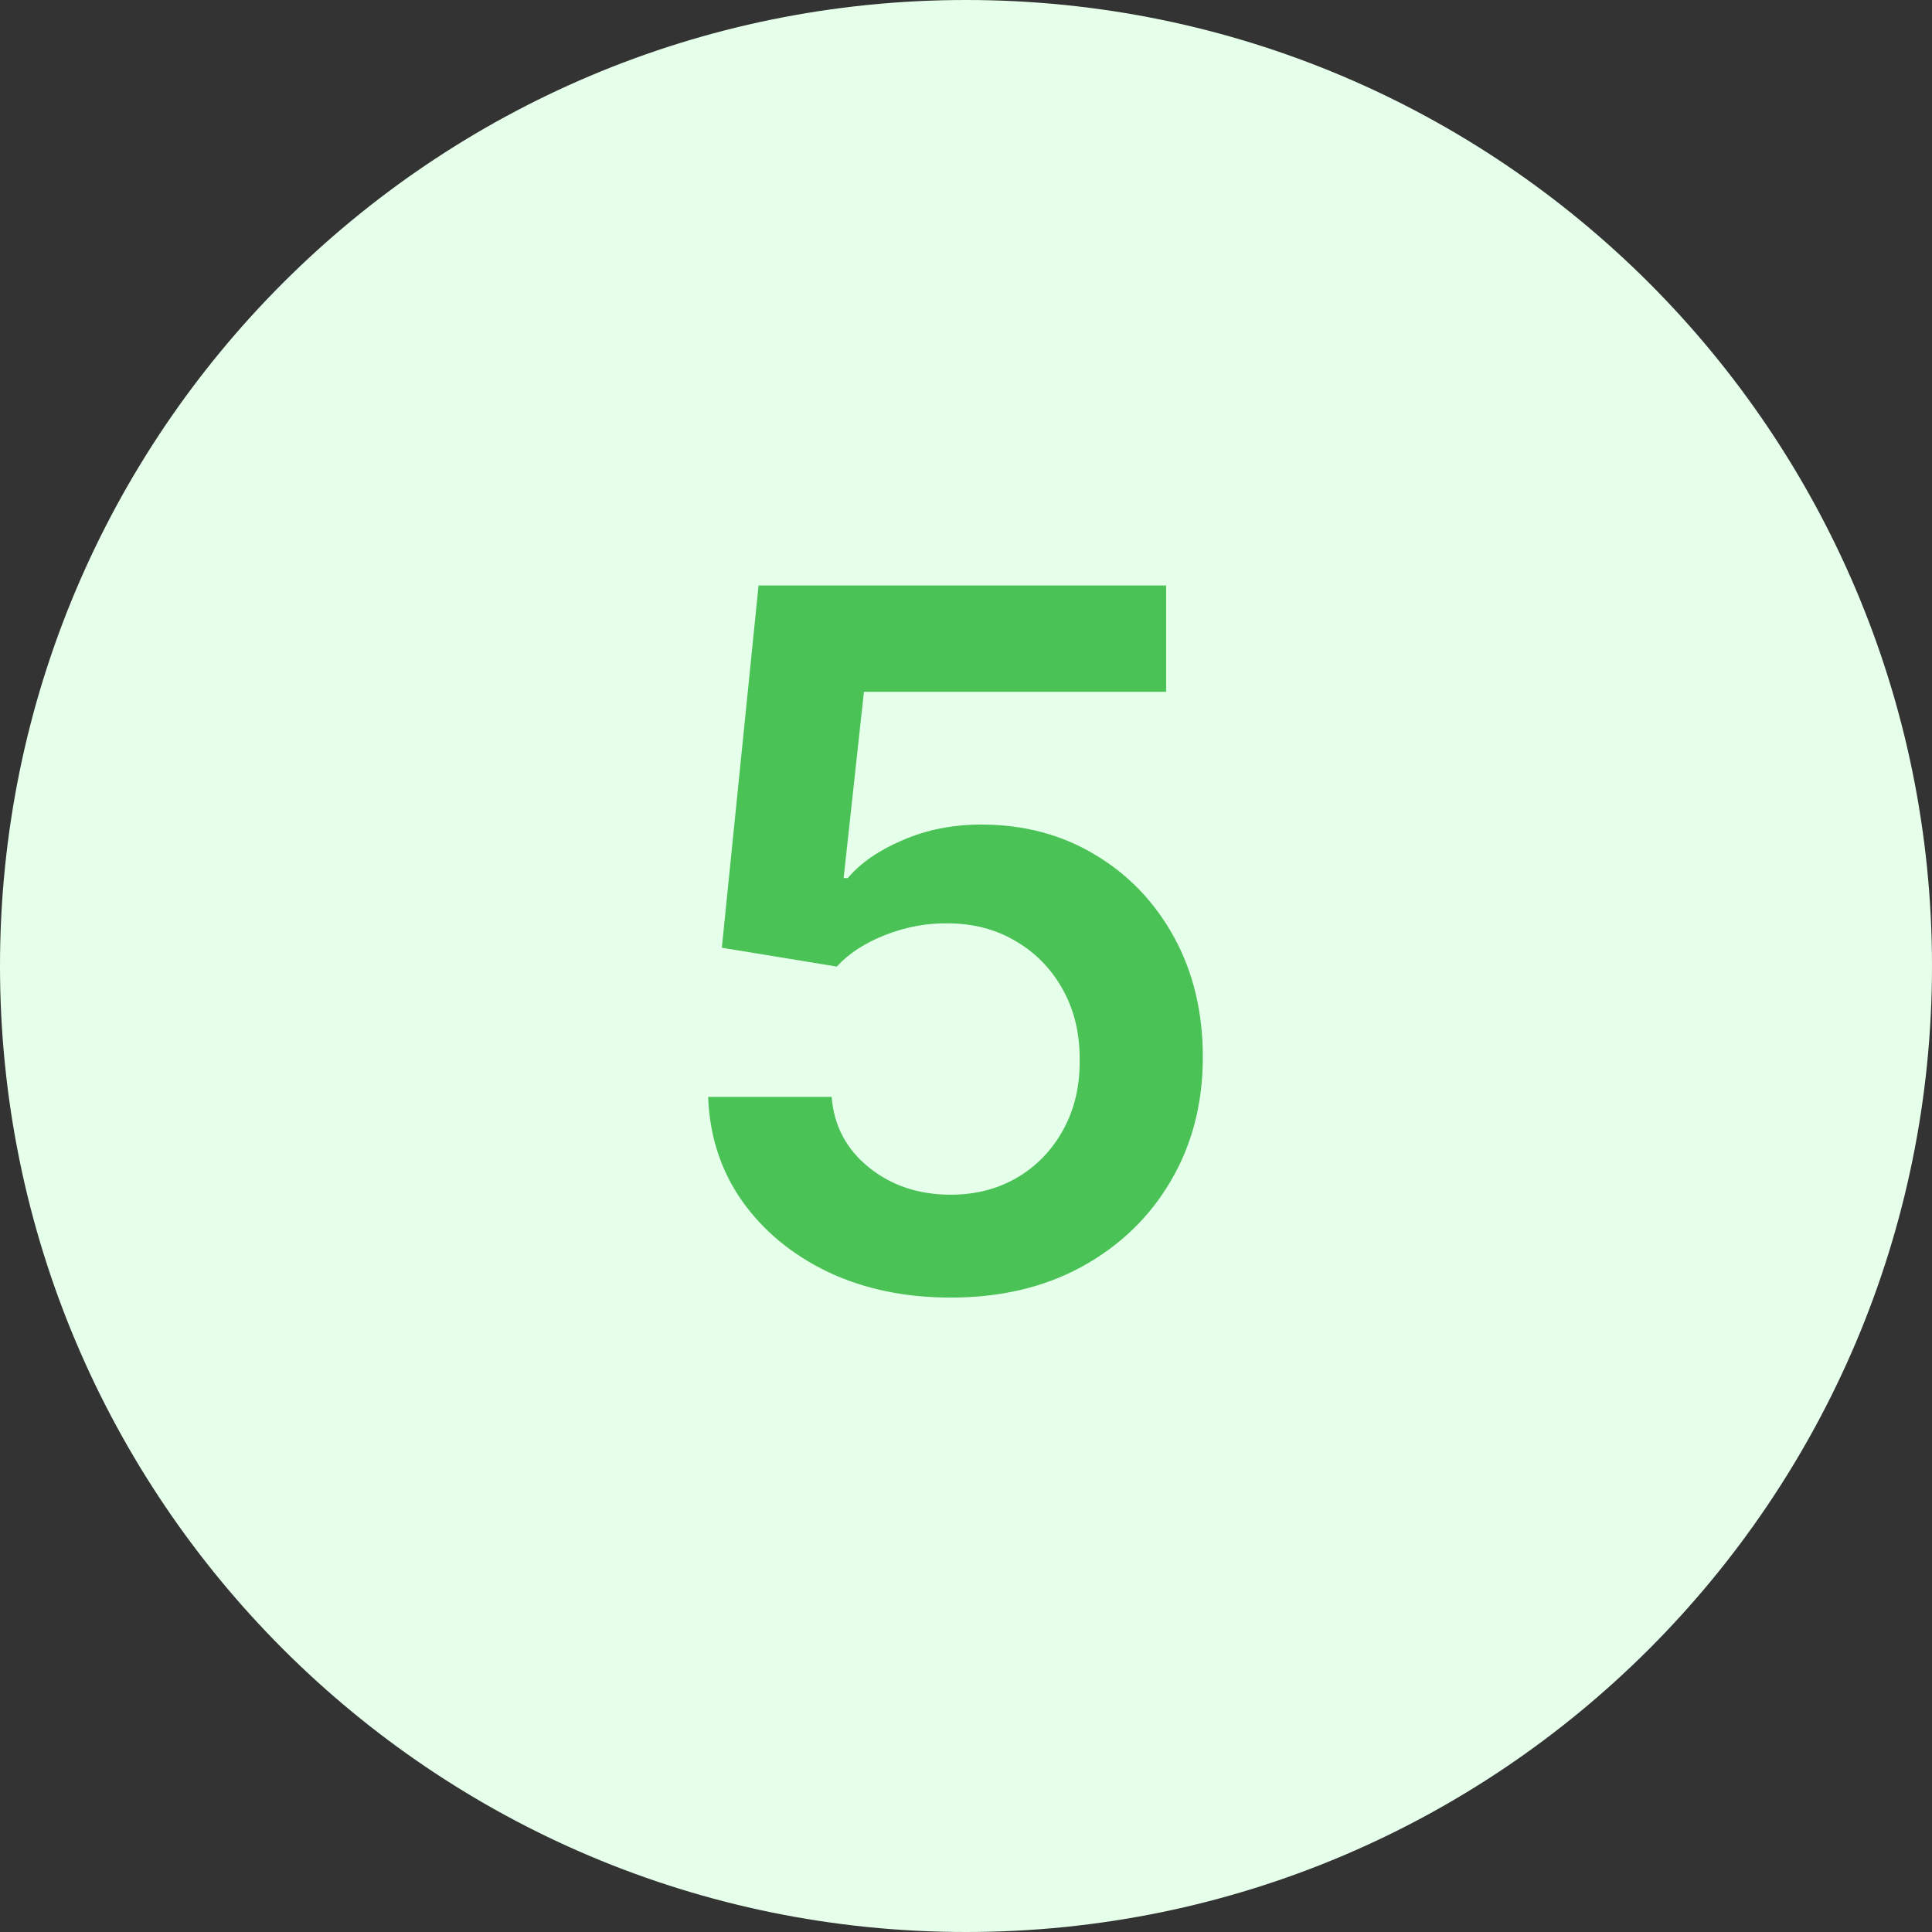
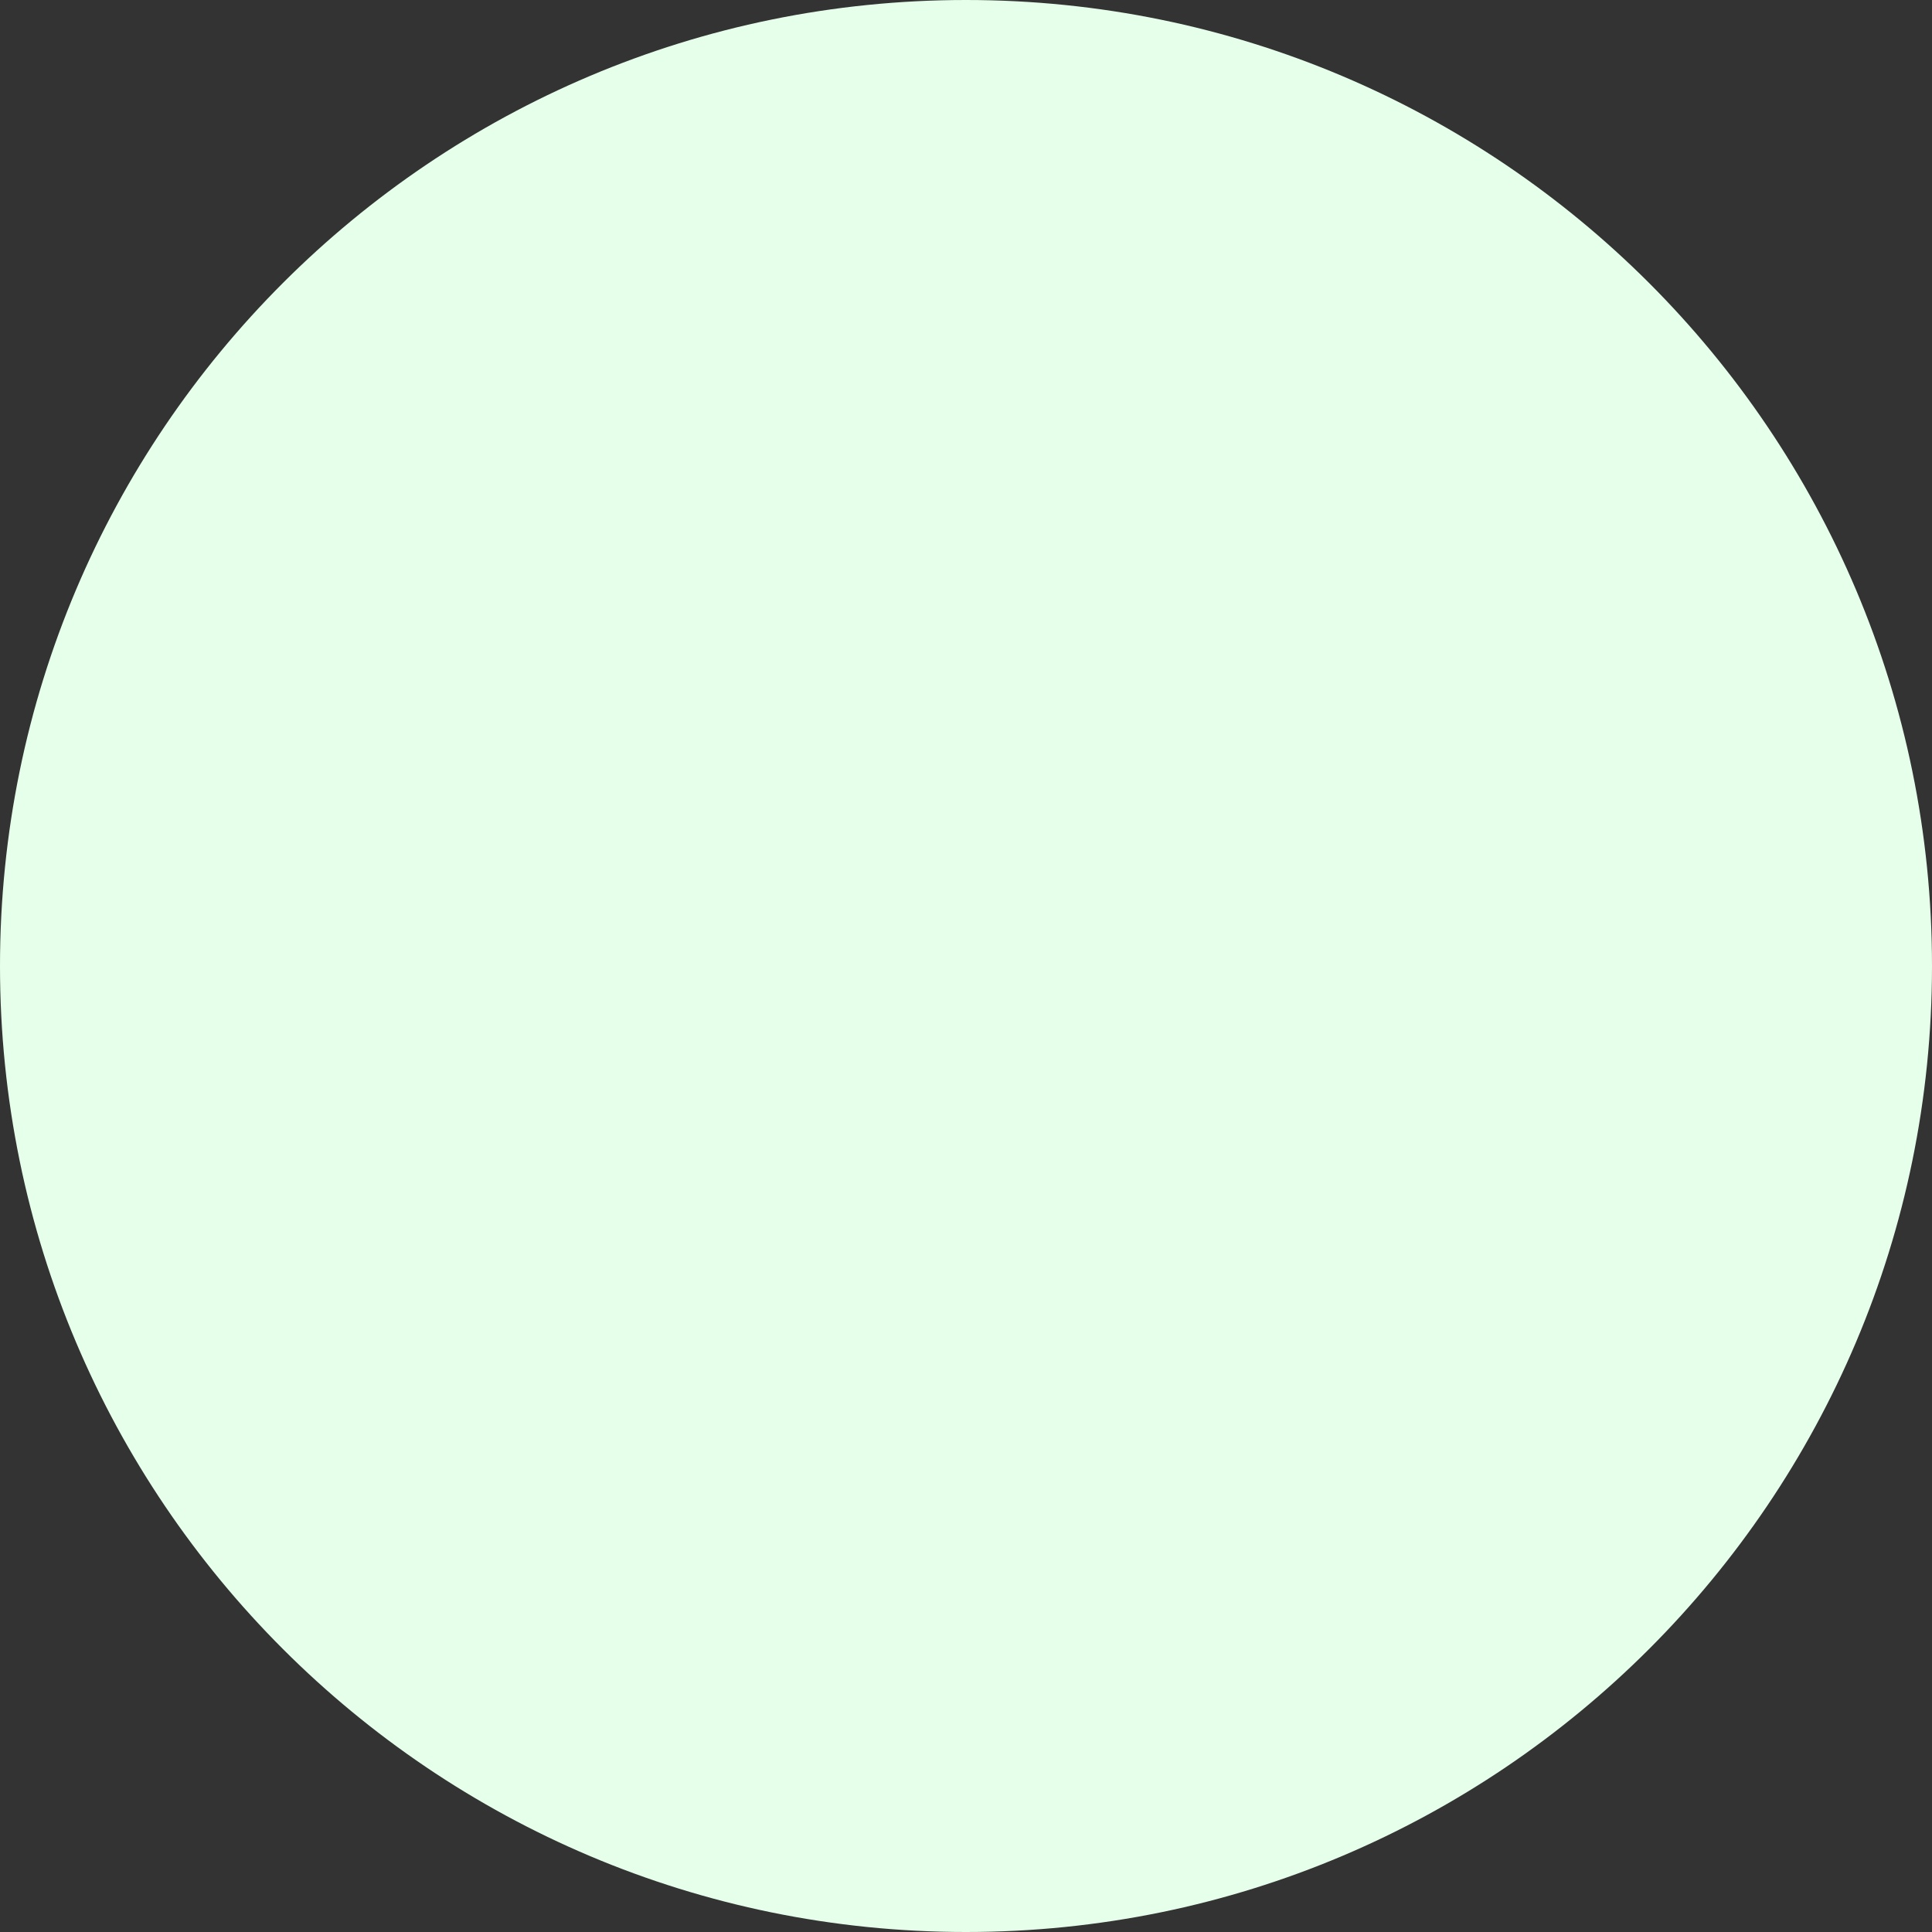
<svg xmlns="http://www.w3.org/2000/svg" width="24" height="24" viewBox="0 0 24 24" fill="none">
  <rect x="0" y="0" width="24" height="24" fill="#333333" stroke="none" />
  <path d="M0 12C0 5.373 5.373 0 12 0C18.627 0 24 5.373 24 12C24 18.627 18.627 24 12 24C5.373 24 0 18.627 0 12Z" fill="#E6FFEA" />
-   <path d="M11.81 16.119C11.242 16.119 10.733 16.013 10.284 15.8C9.835 15.584 9.479 15.288 9.214 14.913C8.953 14.538 8.814 14.109 8.797 13.626H10.331C10.359 13.984 10.514 14.277 10.796 14.504C11.077 14.729 11.415 14.841 11.81 14.841C12.119 14.841 12.395 14.77 12.636 14.628C12.878 14.486 13.068 14.288 13.207 14.036C13.347 13.783 13.415 13.494 13.412 13.171C13.415 12.841 13.345 12.548 13.203 12.293C13.061 12.037 12.867 11.837 12.619 11.692C12.372 11.544 12.088 11.47 11.767 11.47C11.506 11.467 11.249 11.516 10.996 11.615C10.743 11.714 10.543 11.845 10.395 12.007L8.967 11.773L9.423 7.273H14.486V8.594H10.732L10.48 10.908H10.531C10.693 10.717 10.922 10.56 11.217 10.435C11.513 10.307 11.837 10.243 12.189 10.243C12.717 10.243 13.189 10.368 13.604 10.618C14.018 10.865 14.345 11.206 14.584 11.641C14.822 12.075 14.942 12.572 14.942 13.132C14.942 13.709 14.808 14.223 14.541 14.675C14.277 15.124 13.909 15.477 13.438 15.736C12.969 15.992 12.426 16.119 11.81 16.119Z" fill="#4AC256" />
</svg>